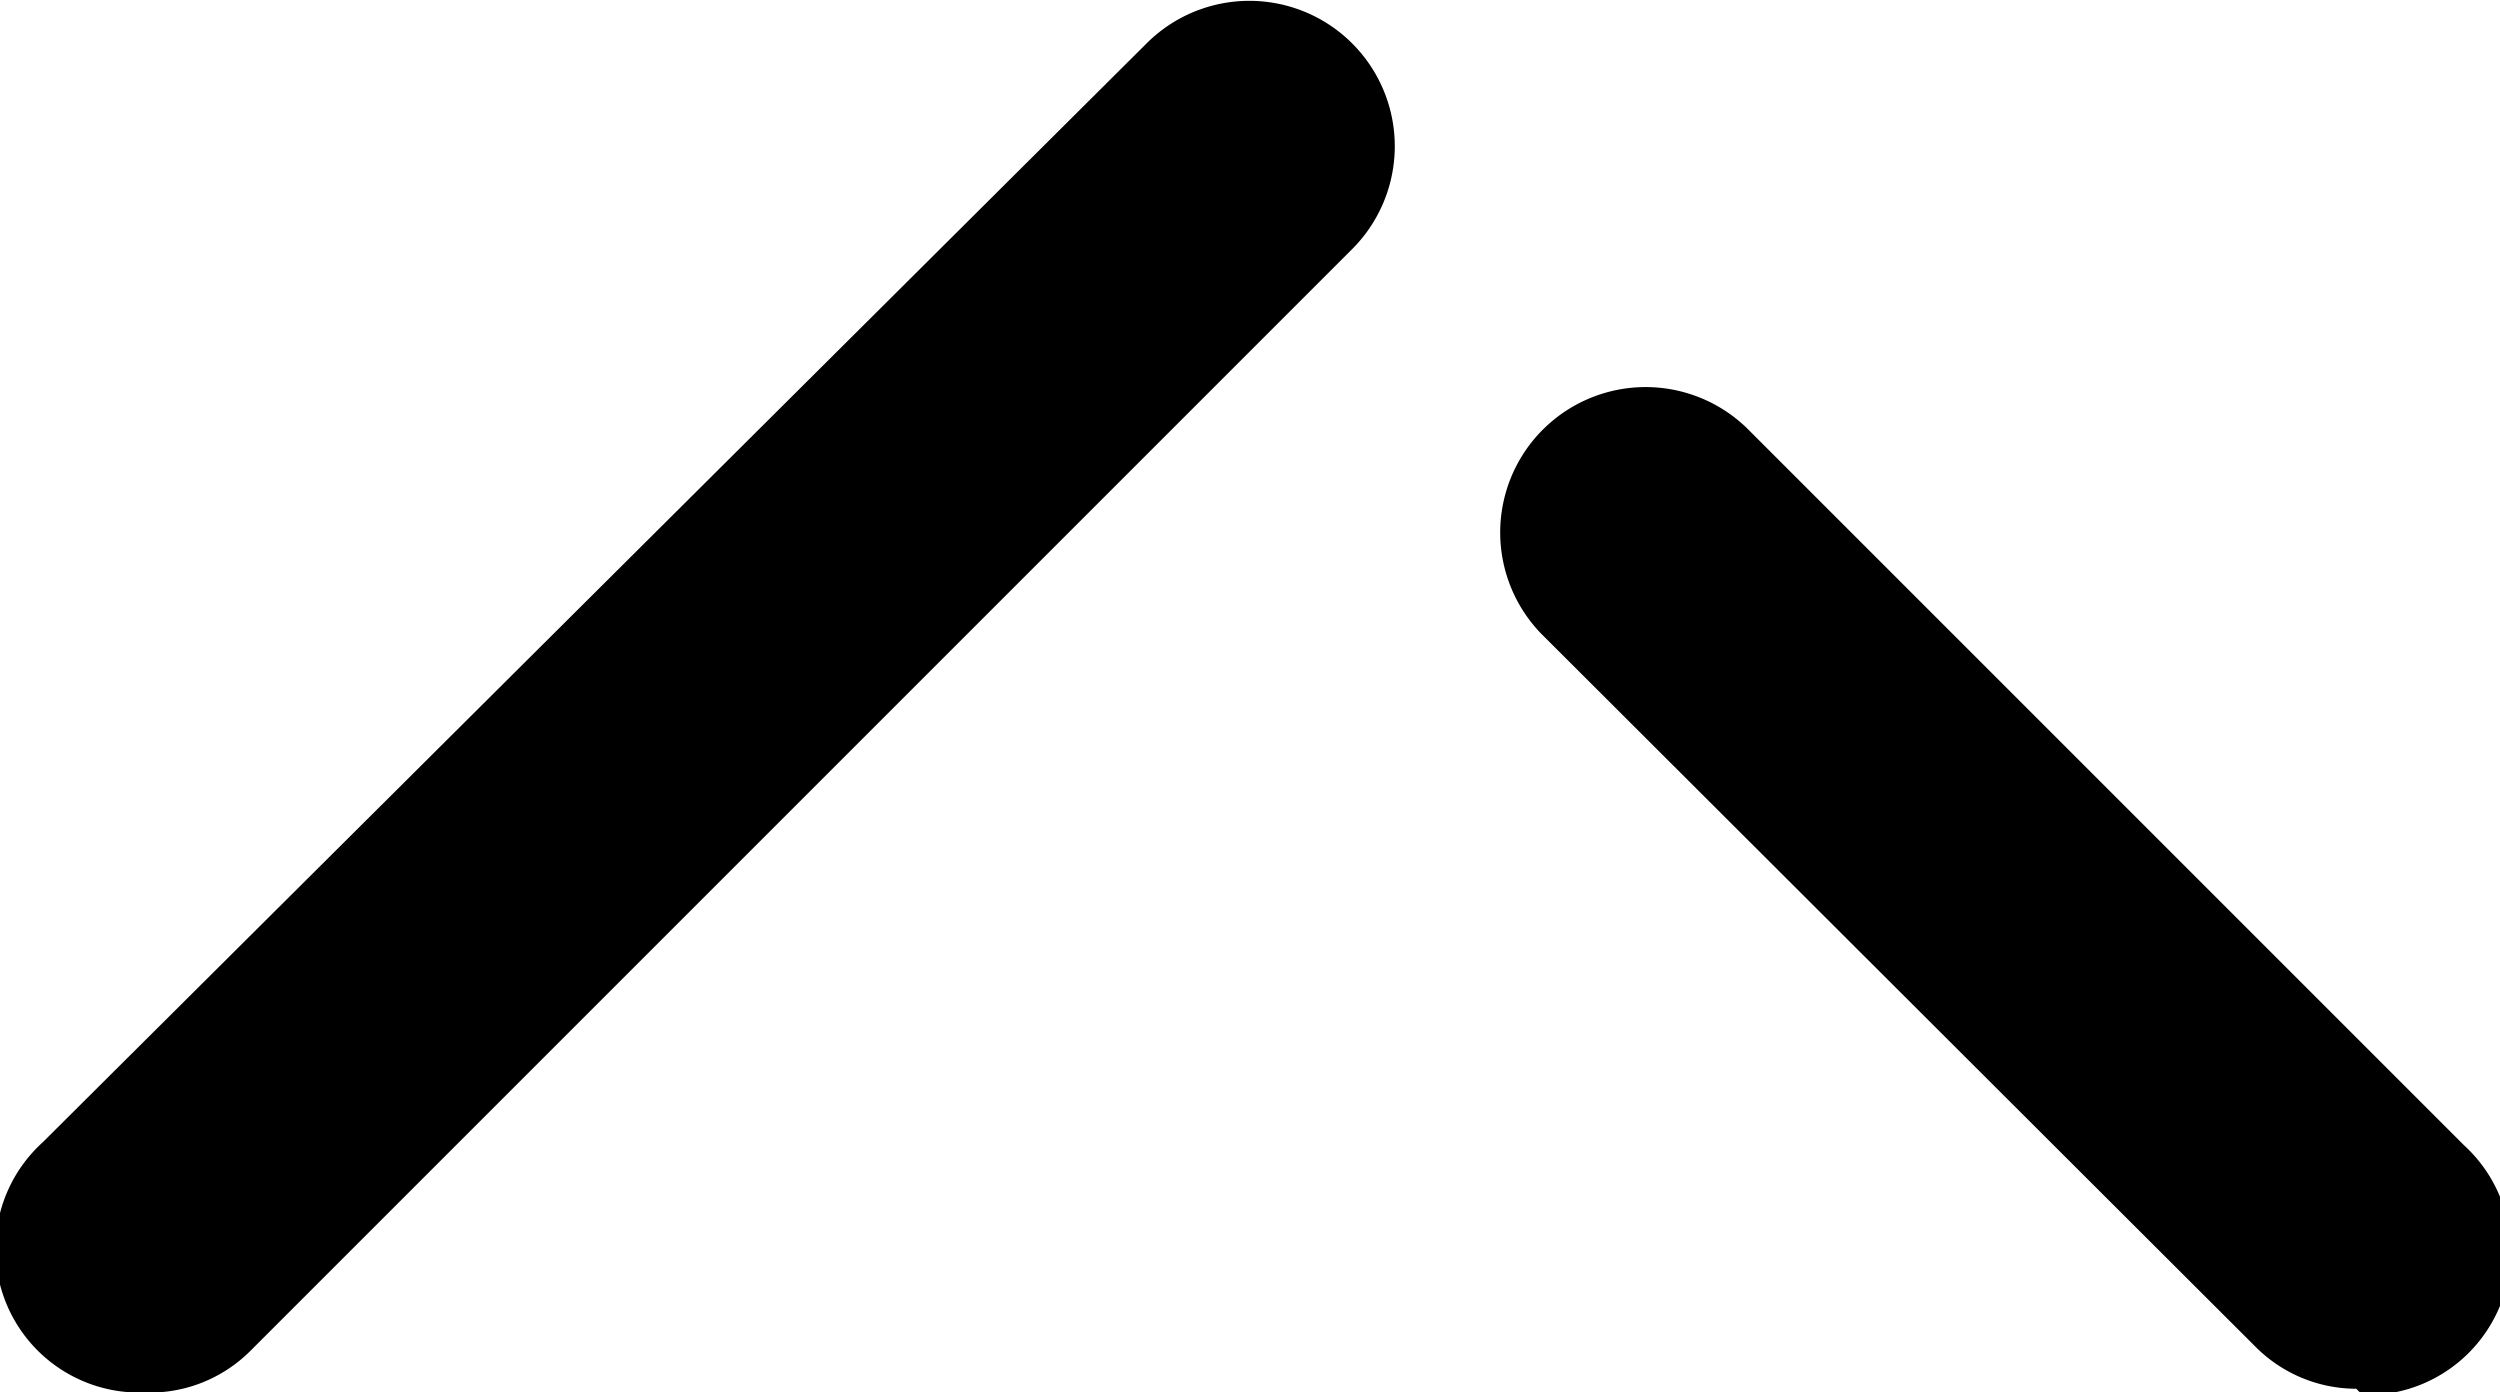
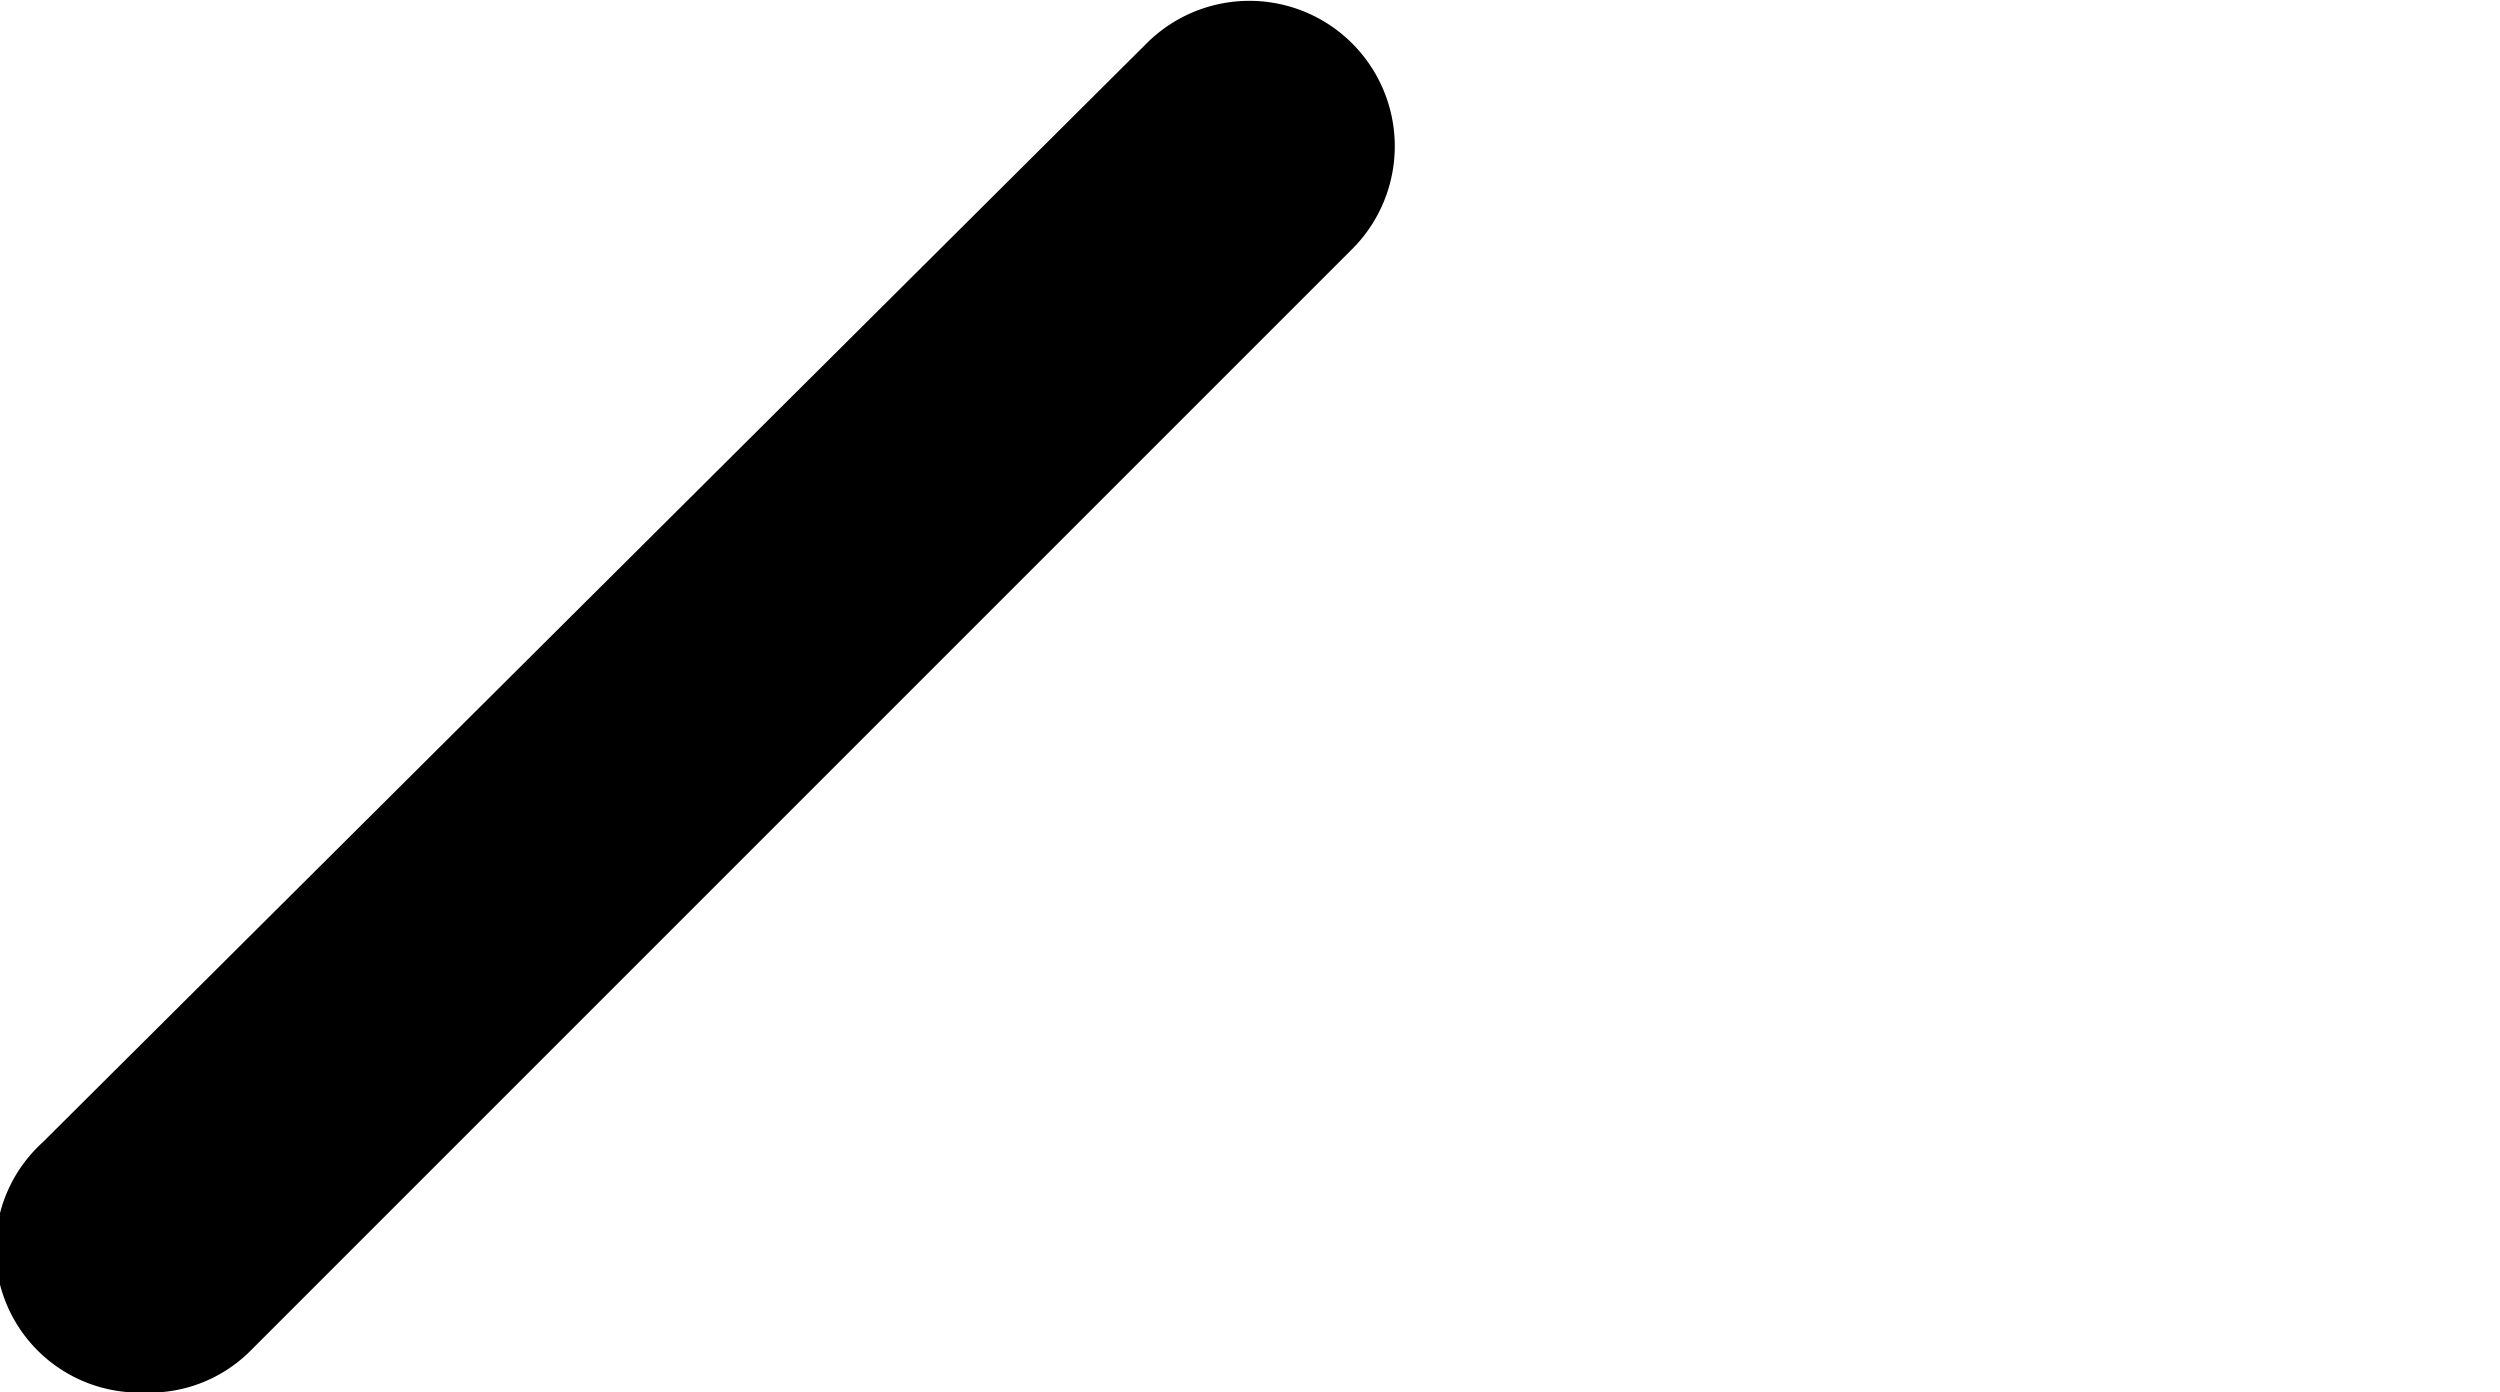
<svg xmlns="http://www.w3.org/2000/svg" viewBox="0 0 20 11.14">
  <title>top</title>
  <g id="图层_2" data-name="图层 2">
    <g id="图层_1-2" data-name="图层 1">
      <path d="M1.15,11.14a1.15,1.15,0,0,1-.81-2L9.18.34A1.15,1.15,0,0,1,10.81,2L2,10.81A1.14,1.14,0,0,1,1.15,11.14Z" />
-       <path d="M18.85,11.11a1.14,1.14,0,0,1-.81-.34L12.33,5.07A1.15,1.15,0,0,1,14,3.45l5.71,5.71a1.15,1.15,0,0,1-.81,2Z" />
    </g>
  </g>
</svg>